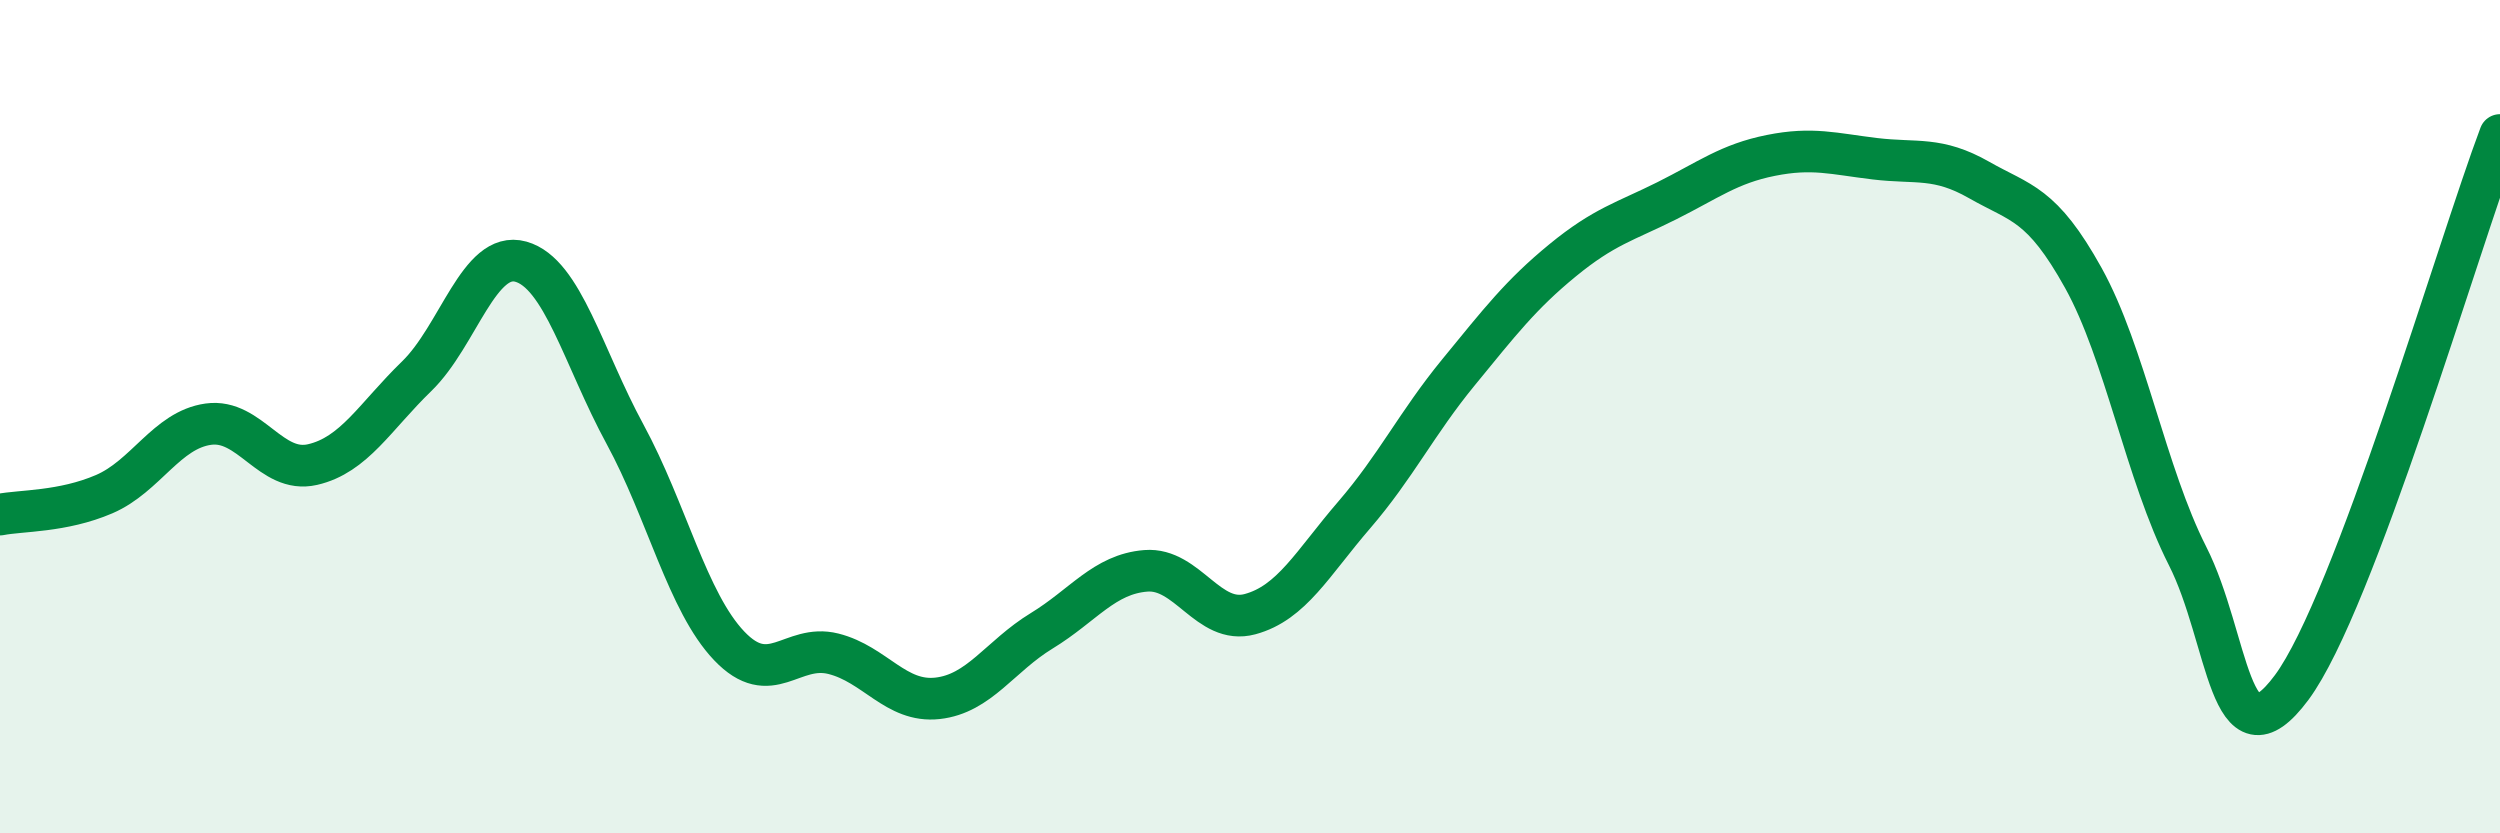
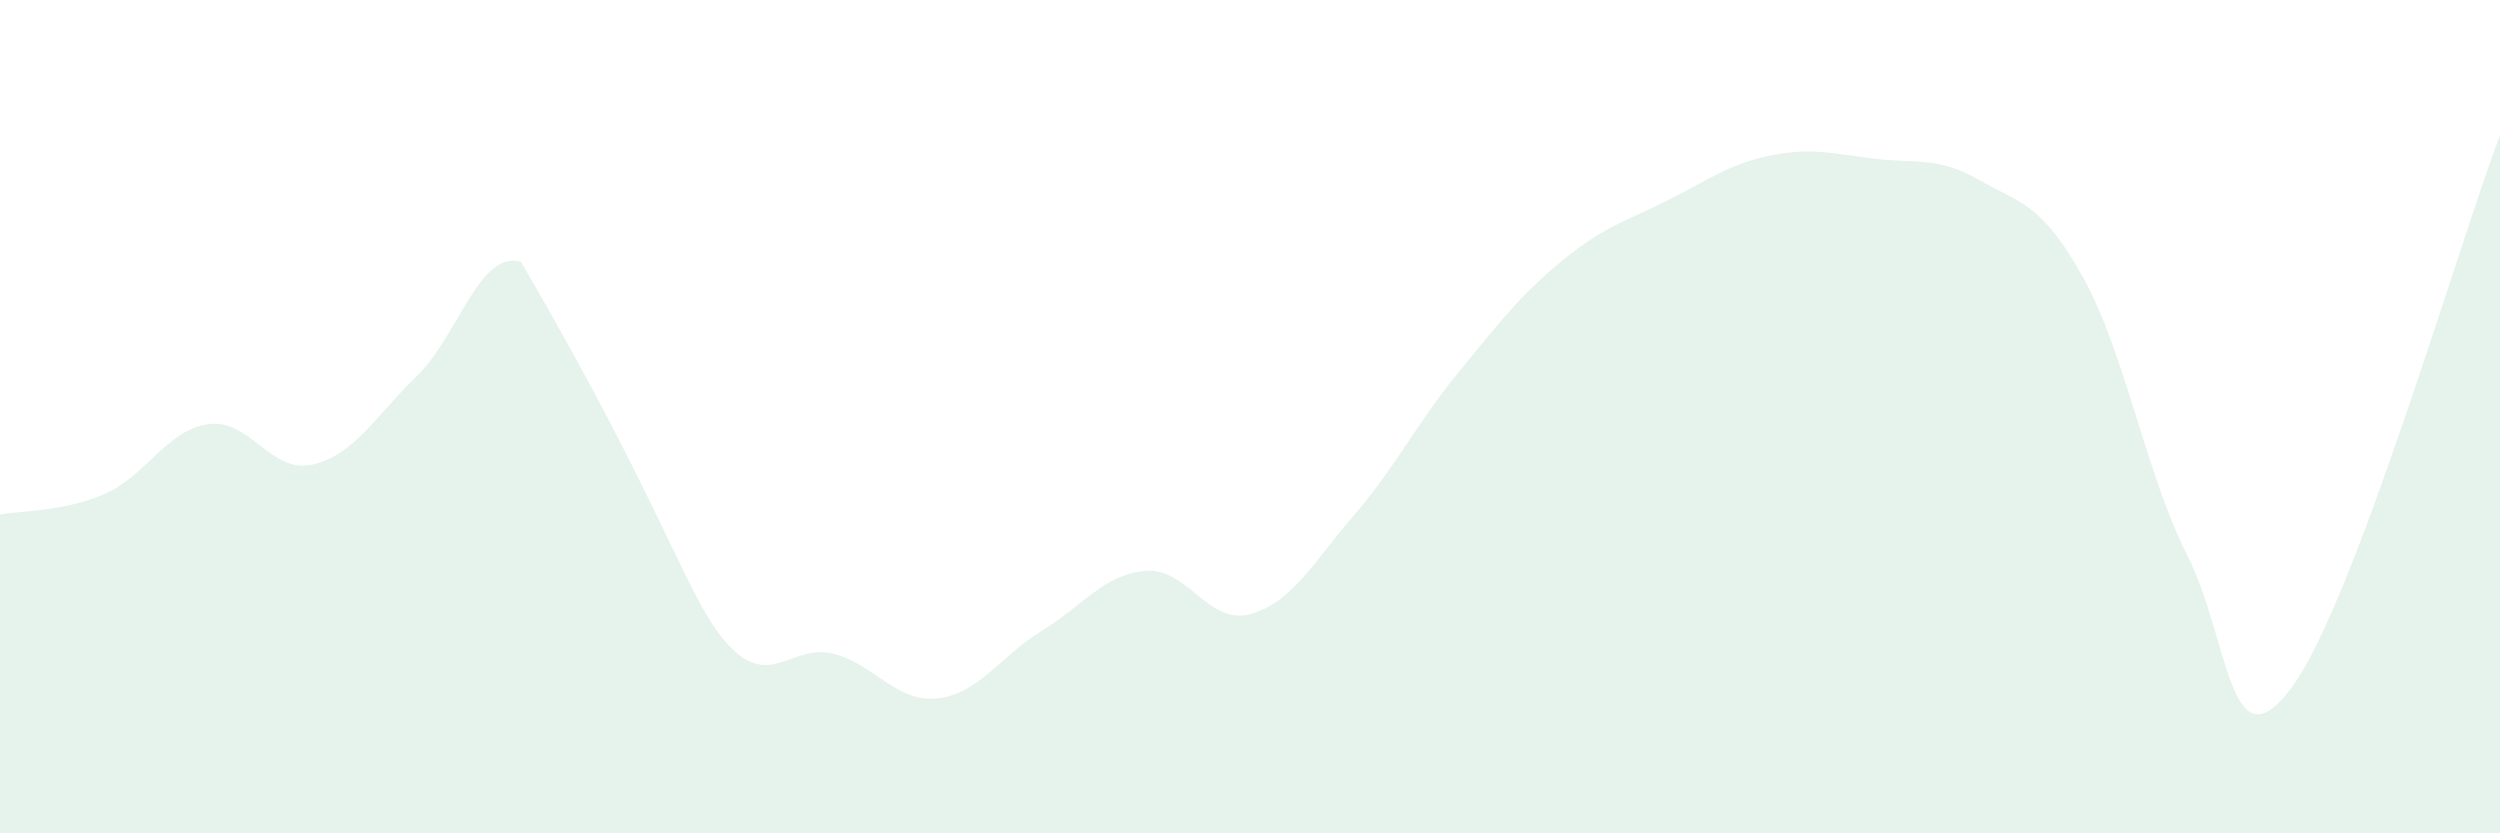
<svg xmlns="http://www.w3.org/2000/svg" width="60" height="20" viewBox="0 0 60 20">
-   <path d="M 0,12.35 C 0.5,12.25 1.5,12.29 2.5,11.86 C 3.5,11.43 4,10.32 5,10.18 C 6,10.04 6.5,11.38 7.5,11.15 C 8.5,10.92 9,10 10,9.03 C 11,8.06 11.5,6 12.5,6.28 C 13.5,6.56 14,8.58 15,10.42 C 16,12.26 16.5,14.45 17.5,15.5 C 18.5,16.55 19,15.44 20,15.69 C 21,15.94 21.5,16.87 22.5,16.76 C 23.5,16.65 24,15.75 25,15.14 C 26,14.53 26.5,13.78 27.5,13.7 C 28.5,13.62 29,15.01 30,14.74 C 31,14.47 31.5,13.52 32.5,12.36 C 33.5,11.2 34,10.16 35,8.94 C 36,7.72 36.5,7.07 37.5,6.25 C 38.5,5.43 39,5.32 40,4.82 C 41,4.32 41.5,3.93 42.5,3.73 C 43.5,3.53 44,3.69 45,3.81 C 46,3.93 46.5,3.75 47.5,4.32 C 48.5,4.89 49,4.87 50,6.67 C 51,8.47 51.5,11.37 52.5,13.34 C 53.5,15.31 53.5,18.52 55,16.5 C 56.5,14.48 59,5.89 60,3.24L60 20L0 20Z" fill="#008740" opacity="0.1" stroke-linecap="round" stroke-linejoin="round" />
-   <path d="M 0,12.35 C 0.5,12.25 1.5,12.29 2.5,11.86 C 3.5,11.43 4,10.32 5,10.18 C 6,10.04 6.5,11.38 7.5,11.15 C 8.5,10.92 9,10 10,9.03 C 11,8.06 11.5,6 12.5,6.28 C 13.5,6.56 14,8.58 15,10.42 C 16,12.26 16.5,14.45 17.5,15.5 C 18.5,16.55 19,15.44 20,15.69 C 21,15.94 21.5,16.87 22.5,16.76 C 23.5,16.65 24,15.75 25,15.14 C 26,14.53 26.5,13.78 27.5,13.7 C 28.5,13.62 29,15.01 30,14.74 C 31,14.47 31.5,13.52 32.5,12.36 C 33.5,11.2 34,10.16 35,8.94 C 36,7.72 36.5,7.07 37.5,6.25 C 38.5,5.43 39,5.32 40,4.82 C 41,4.32 41.5,3.93 42.5,3.73 C 43.5,3.53 44,3.69 45,3.81 C 46,3.93 46.5,3.75 47.5,4.32 C 48.5,4.89 49,4.87 50,6.67 C 51,8.47 51.5,11.37 52.5,13.34 C 53.5,15.31 53.5,18.52 55,16.5 C 56.5,14.48 59,5.89 60,3.24" stroke="#008740" stroke-width="1" fill="none" stroke-linecap="round" stroke-linejoin="round" />
+   <path d="M 0,12.35 C 0.5,12.25 1.5,12.29 2.5,11.86 C 3.5,11.43 4,10.32 5,10.18 C 6,10.04 6.5,11.38 7.5,11.15 C 8.5,10.92 9,10 10,9.03 C 11,8.06 11.5,6 12.5,6.28 C 16,12.26 16.5,14.45 17.5,15.5 C 18.5,16.55 19,15.44 20,15.69 C 21,15.94 21.5,16.87 22.5,16.76 C 23.5,16.65 24,15.75 25,15.14 C 26,14.53 26.5,13.78 27.5,13.7 C 28.5,13.62 29,15.01 30,14.74 C 31,14.47 31.5,13.52 32.5,12.36 C 33.5,11.2 34,10.16 35,8.94 C 36,7.72 36.5,7.07 37.5,6.25 C 38.5,5.43 39,5.32 40,4.82 C 41,4.32 41.5,3.93 42.5,3.73 C 43.5,3.53 44,3.69 45,3.81 C 46,3.93 46.5,3.75 47.5,4.32 C 48.5,4.89 49,4.87 50,6.67 C 51,8.47 51.5,11.37 52.5,13.34 C 53.5,15.31 53.5,18.52 55,16.5 C 56.5,14.48 59,5.89 60,3.24L60 20L0 20Z" fill="#008740" opacity="0.1" stroke-linecap="round" stroke-linejoin="round" />
</svg>